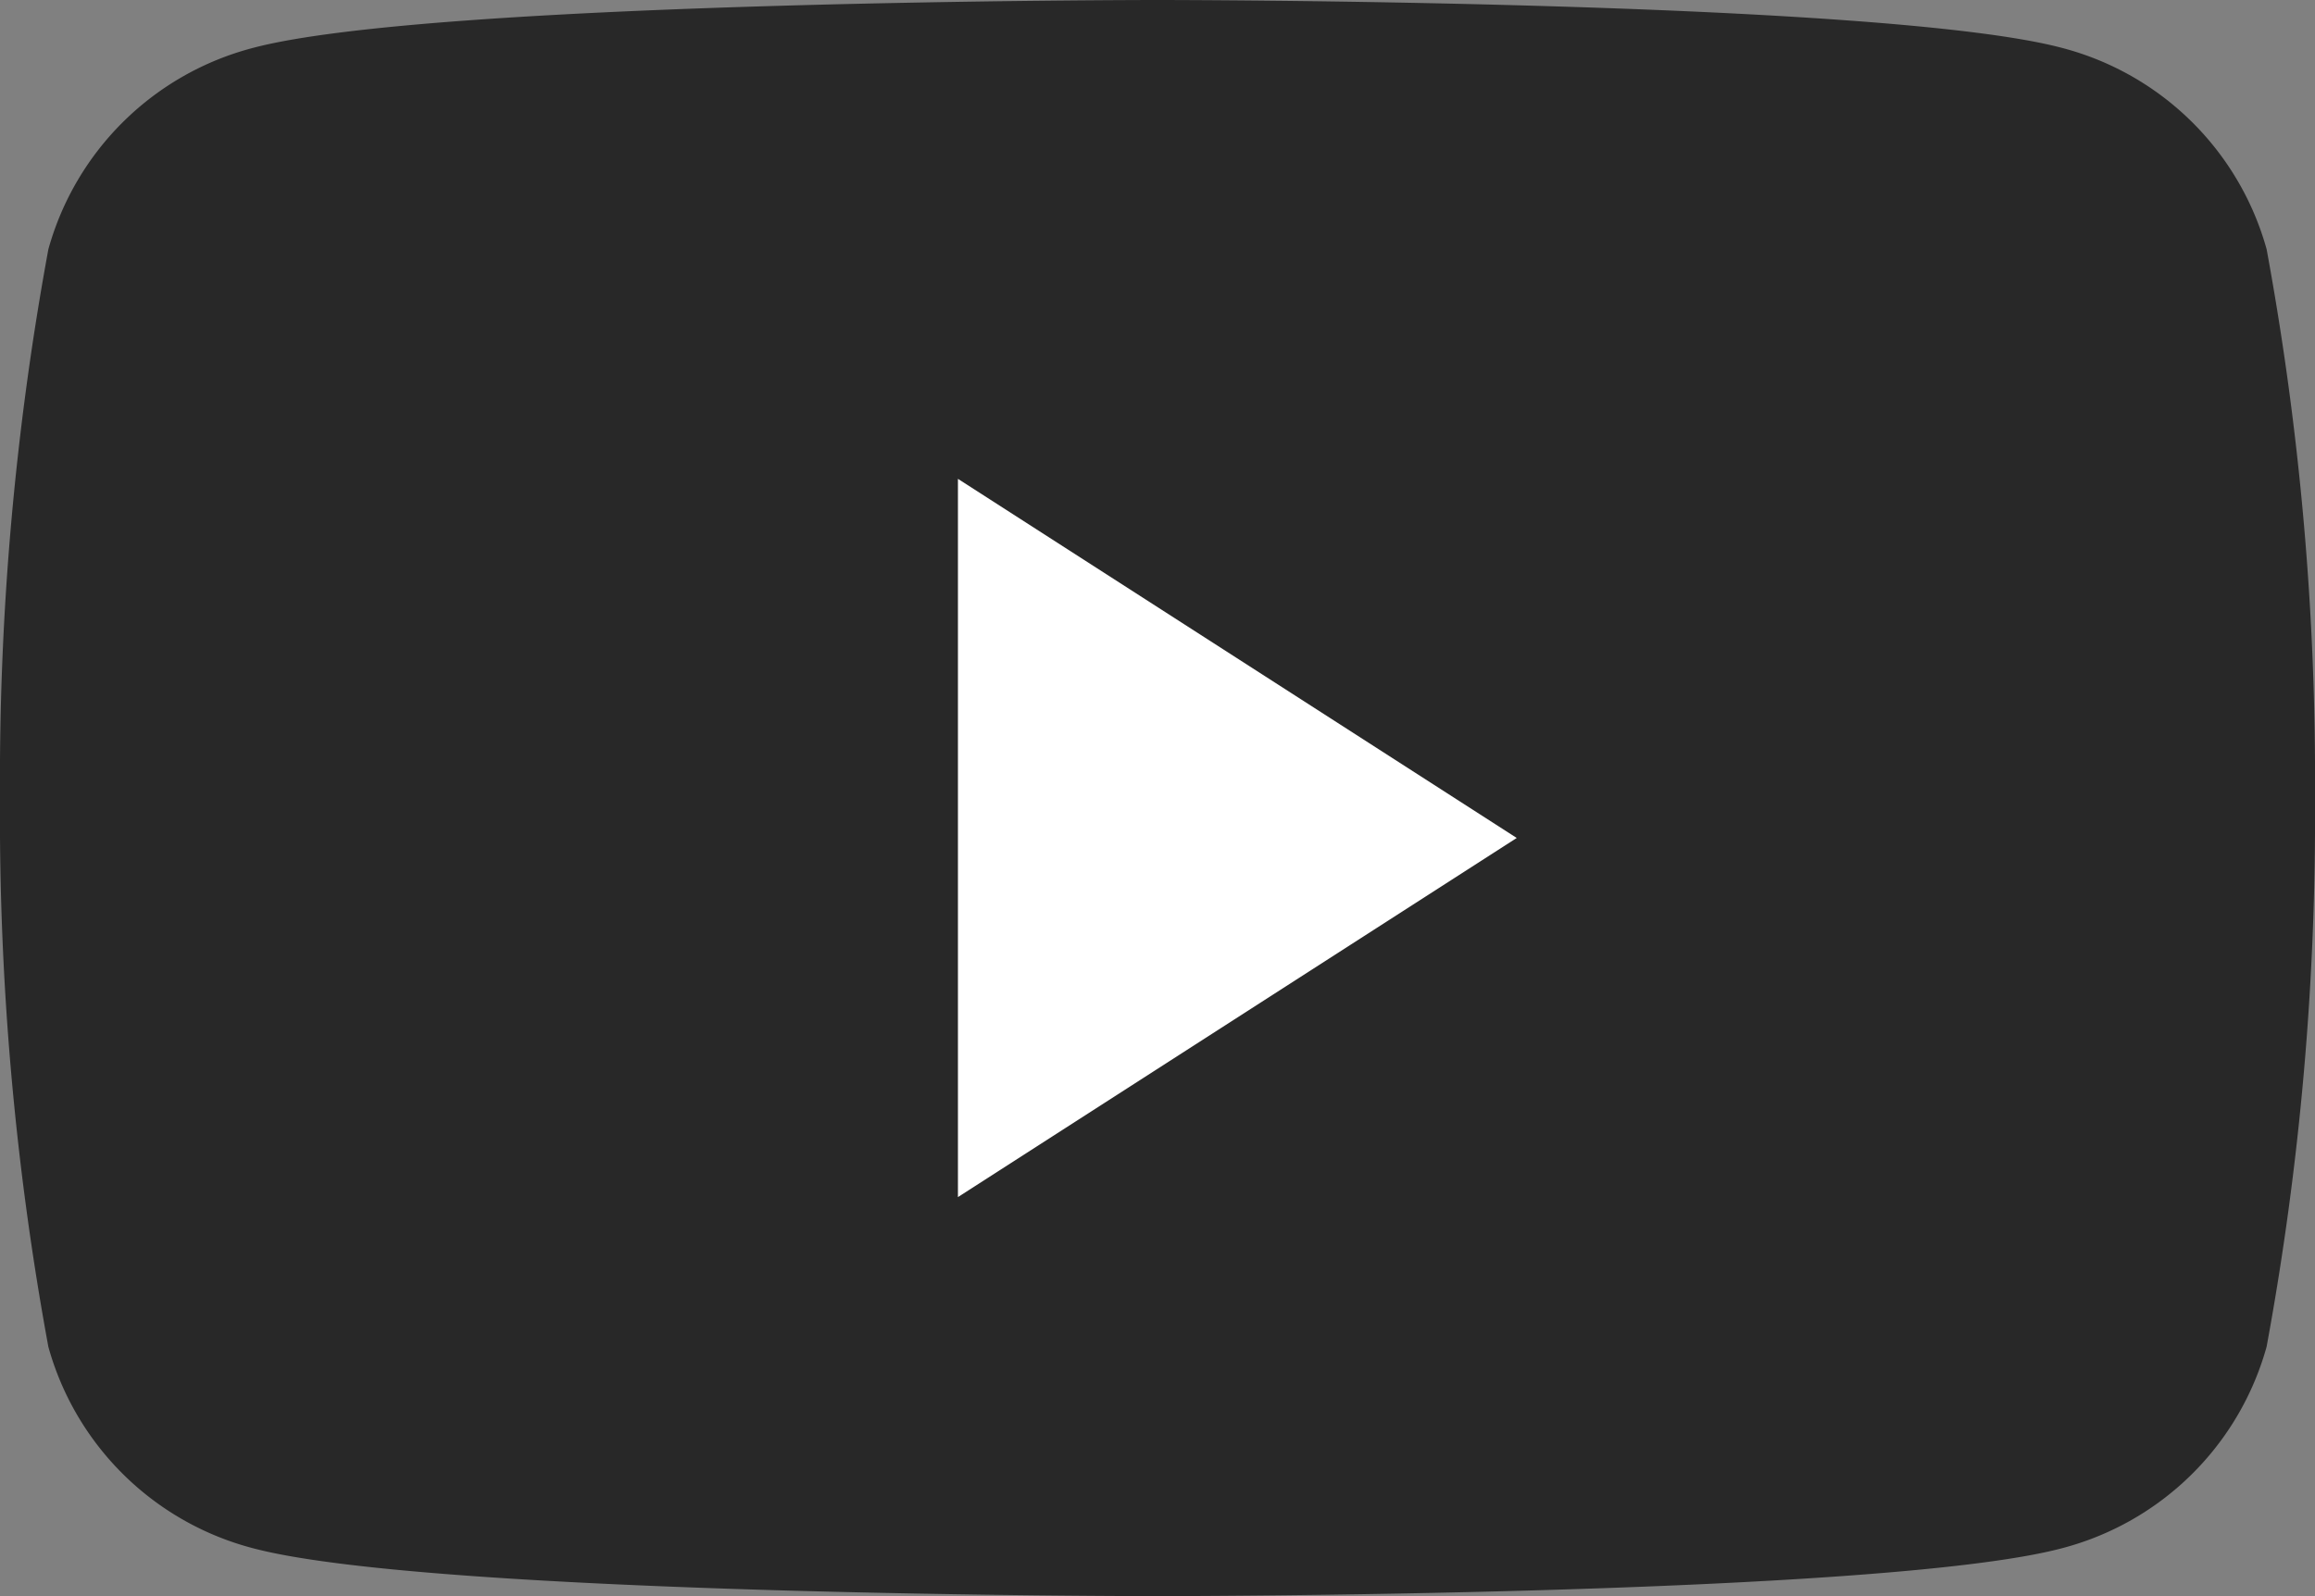
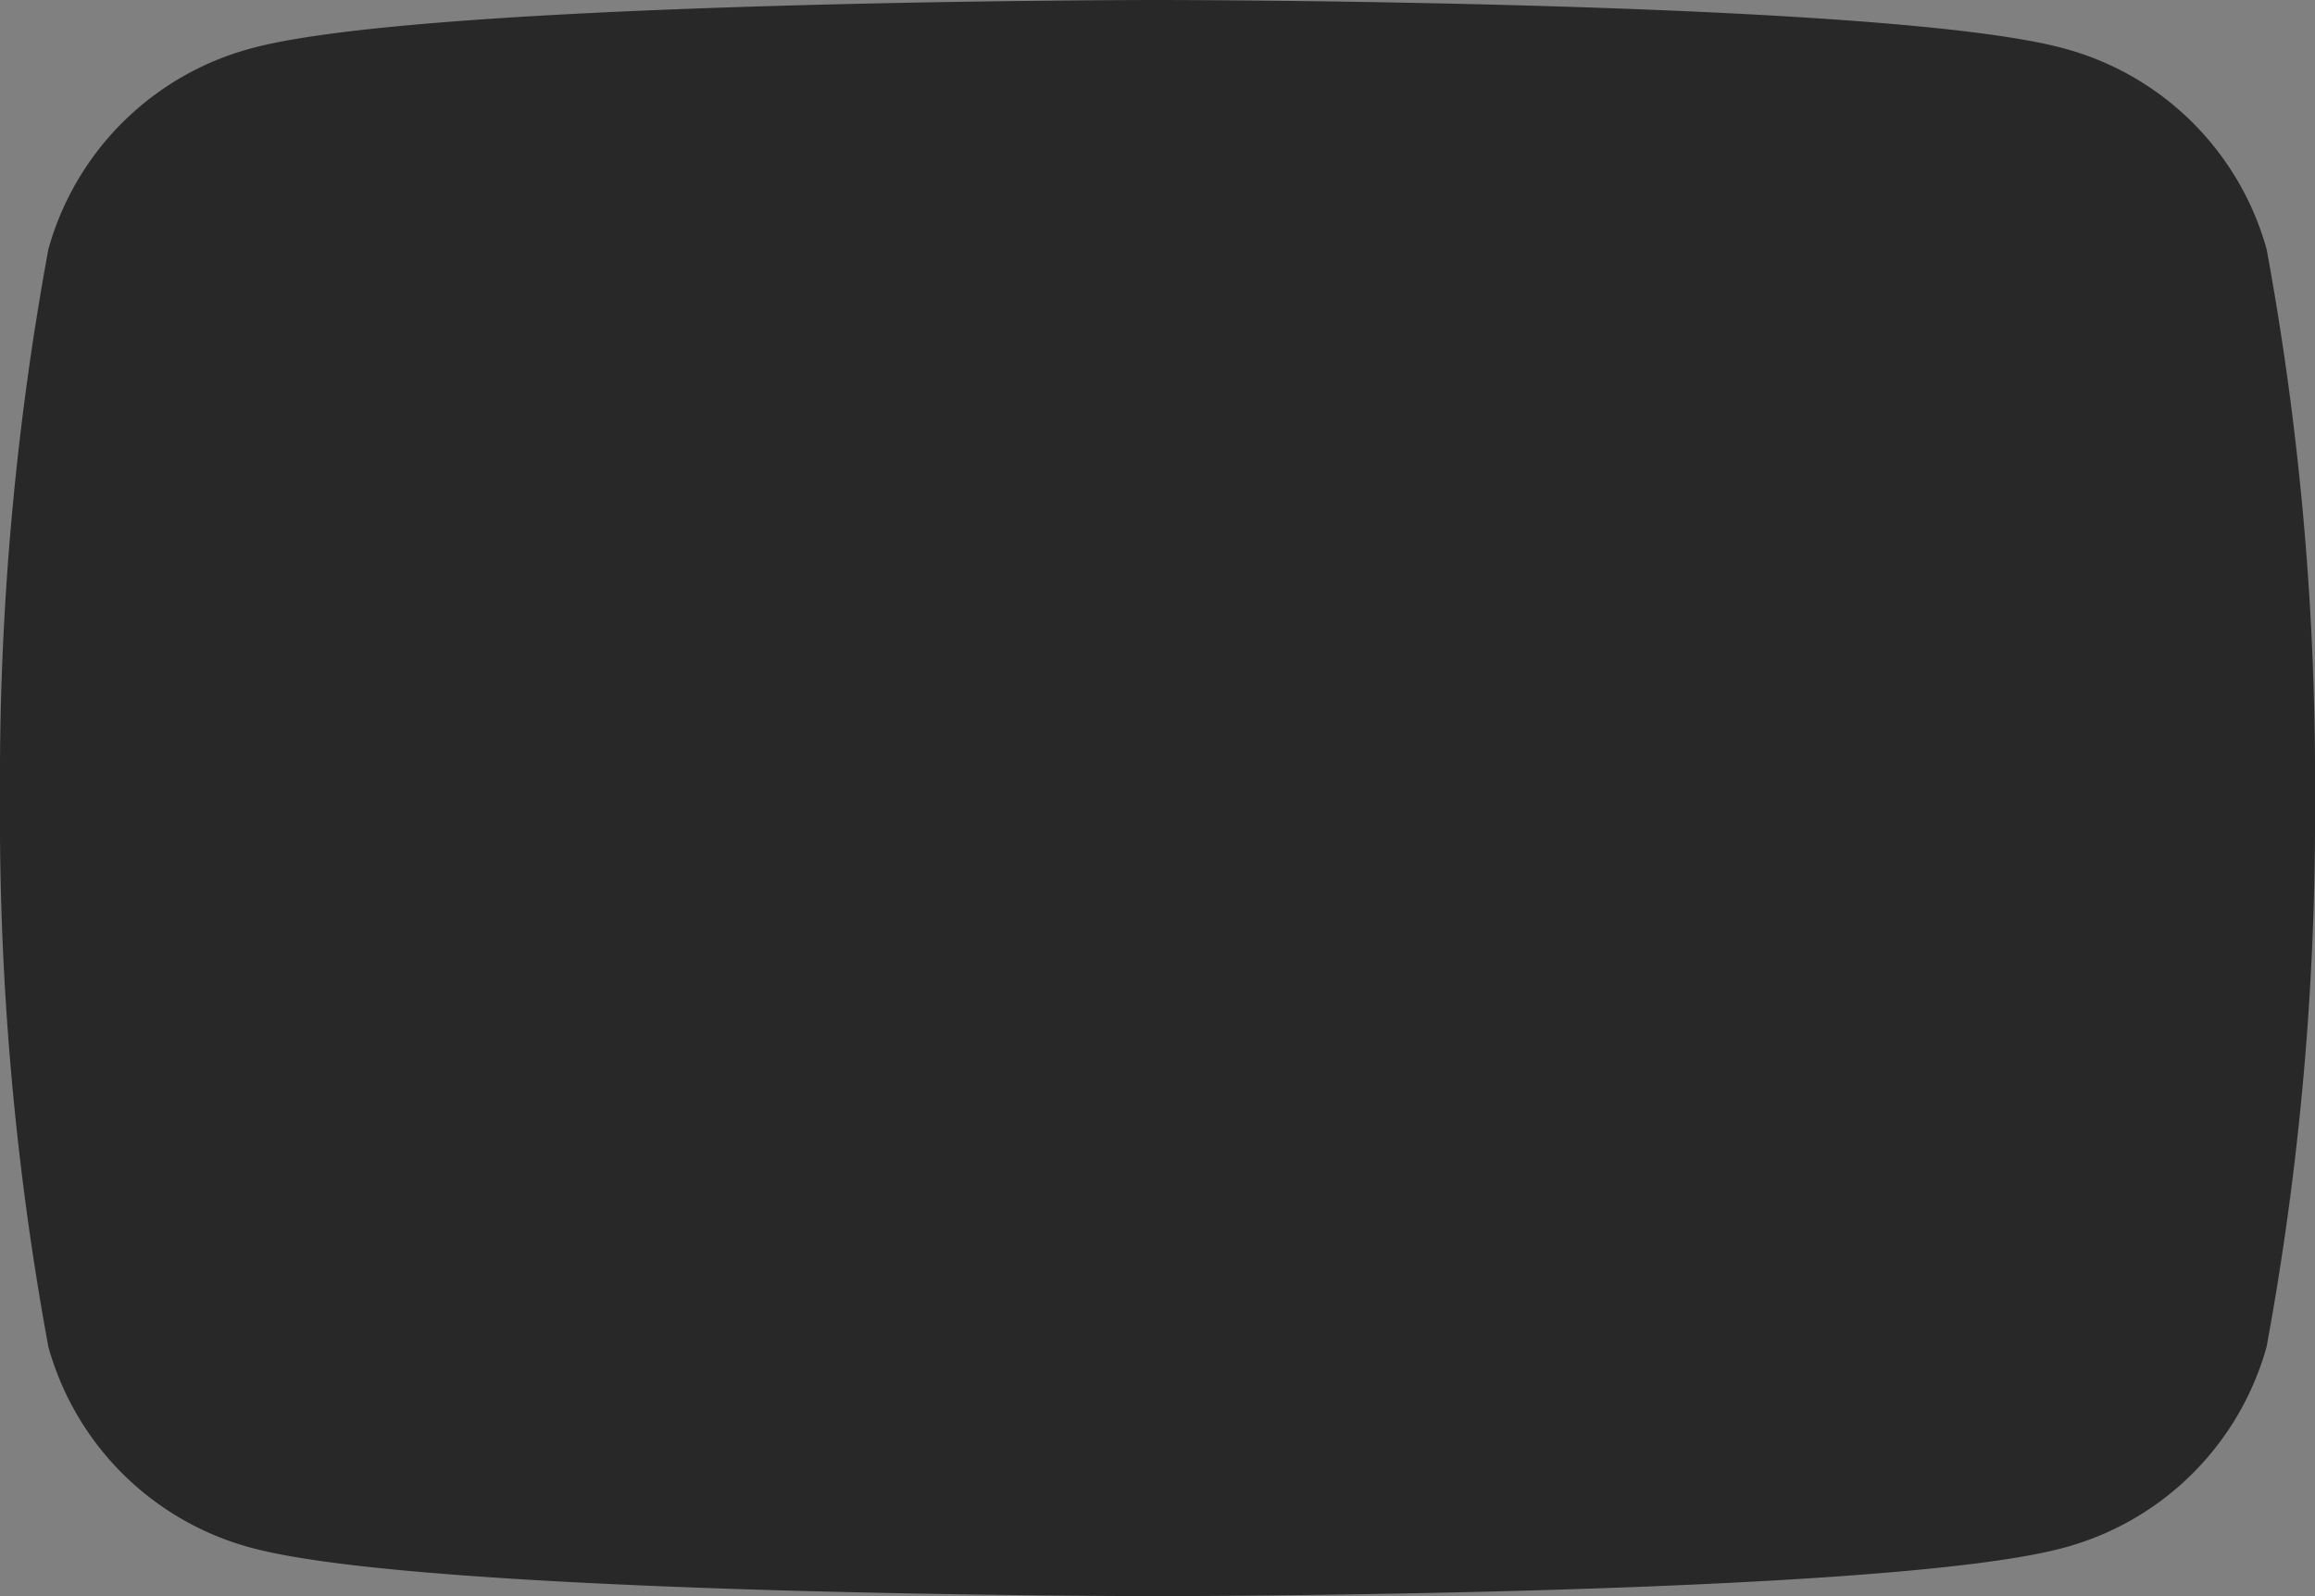
<svg xmlns="http://www.w3.org/2000/svg" width="29" height="20" viewBox="0 0 29 20">
  <rect x="0" y="0" width="29" height="20" fill="#808080" stroke="none" />
  <defs>
    <clipPath id="a">
      <path d="M0,0H29V20H0Z" fill="none" />
    </clipPath>
  </defs>
-   <path d="M0,0H29V20H0Z" fill="none" />
  <g clip-path="url(#a)">
    <path d="M28.394,3.123A3.605,3.605,0,0,0,25.83.6C23.569,0,14.5,0,14.5,0S5.431,0,3.17.6A3.605,3.605,0,0,0,.606,3.123,36.654,36.654,0,0,0,0,10a36.652,36.652,0,0,0,.606,6.877A3.606,3.606,0,0,0,3.17,19.4c2.262.6,11.33.6,11.33.6s9.069,0,11.33-.6a3.606,3.606,0,0,0,2.564-2.526A36.638,36.638,0,0,0,29,10a36.64,36.64,0,0,0-.606-6.877" transform="translate(0 0)" fill="#282828" />
  </g>
-   <path d="M0,9V0L7,4.5Z" transform="translate(12 6)" fill="#fff" />
</svg>